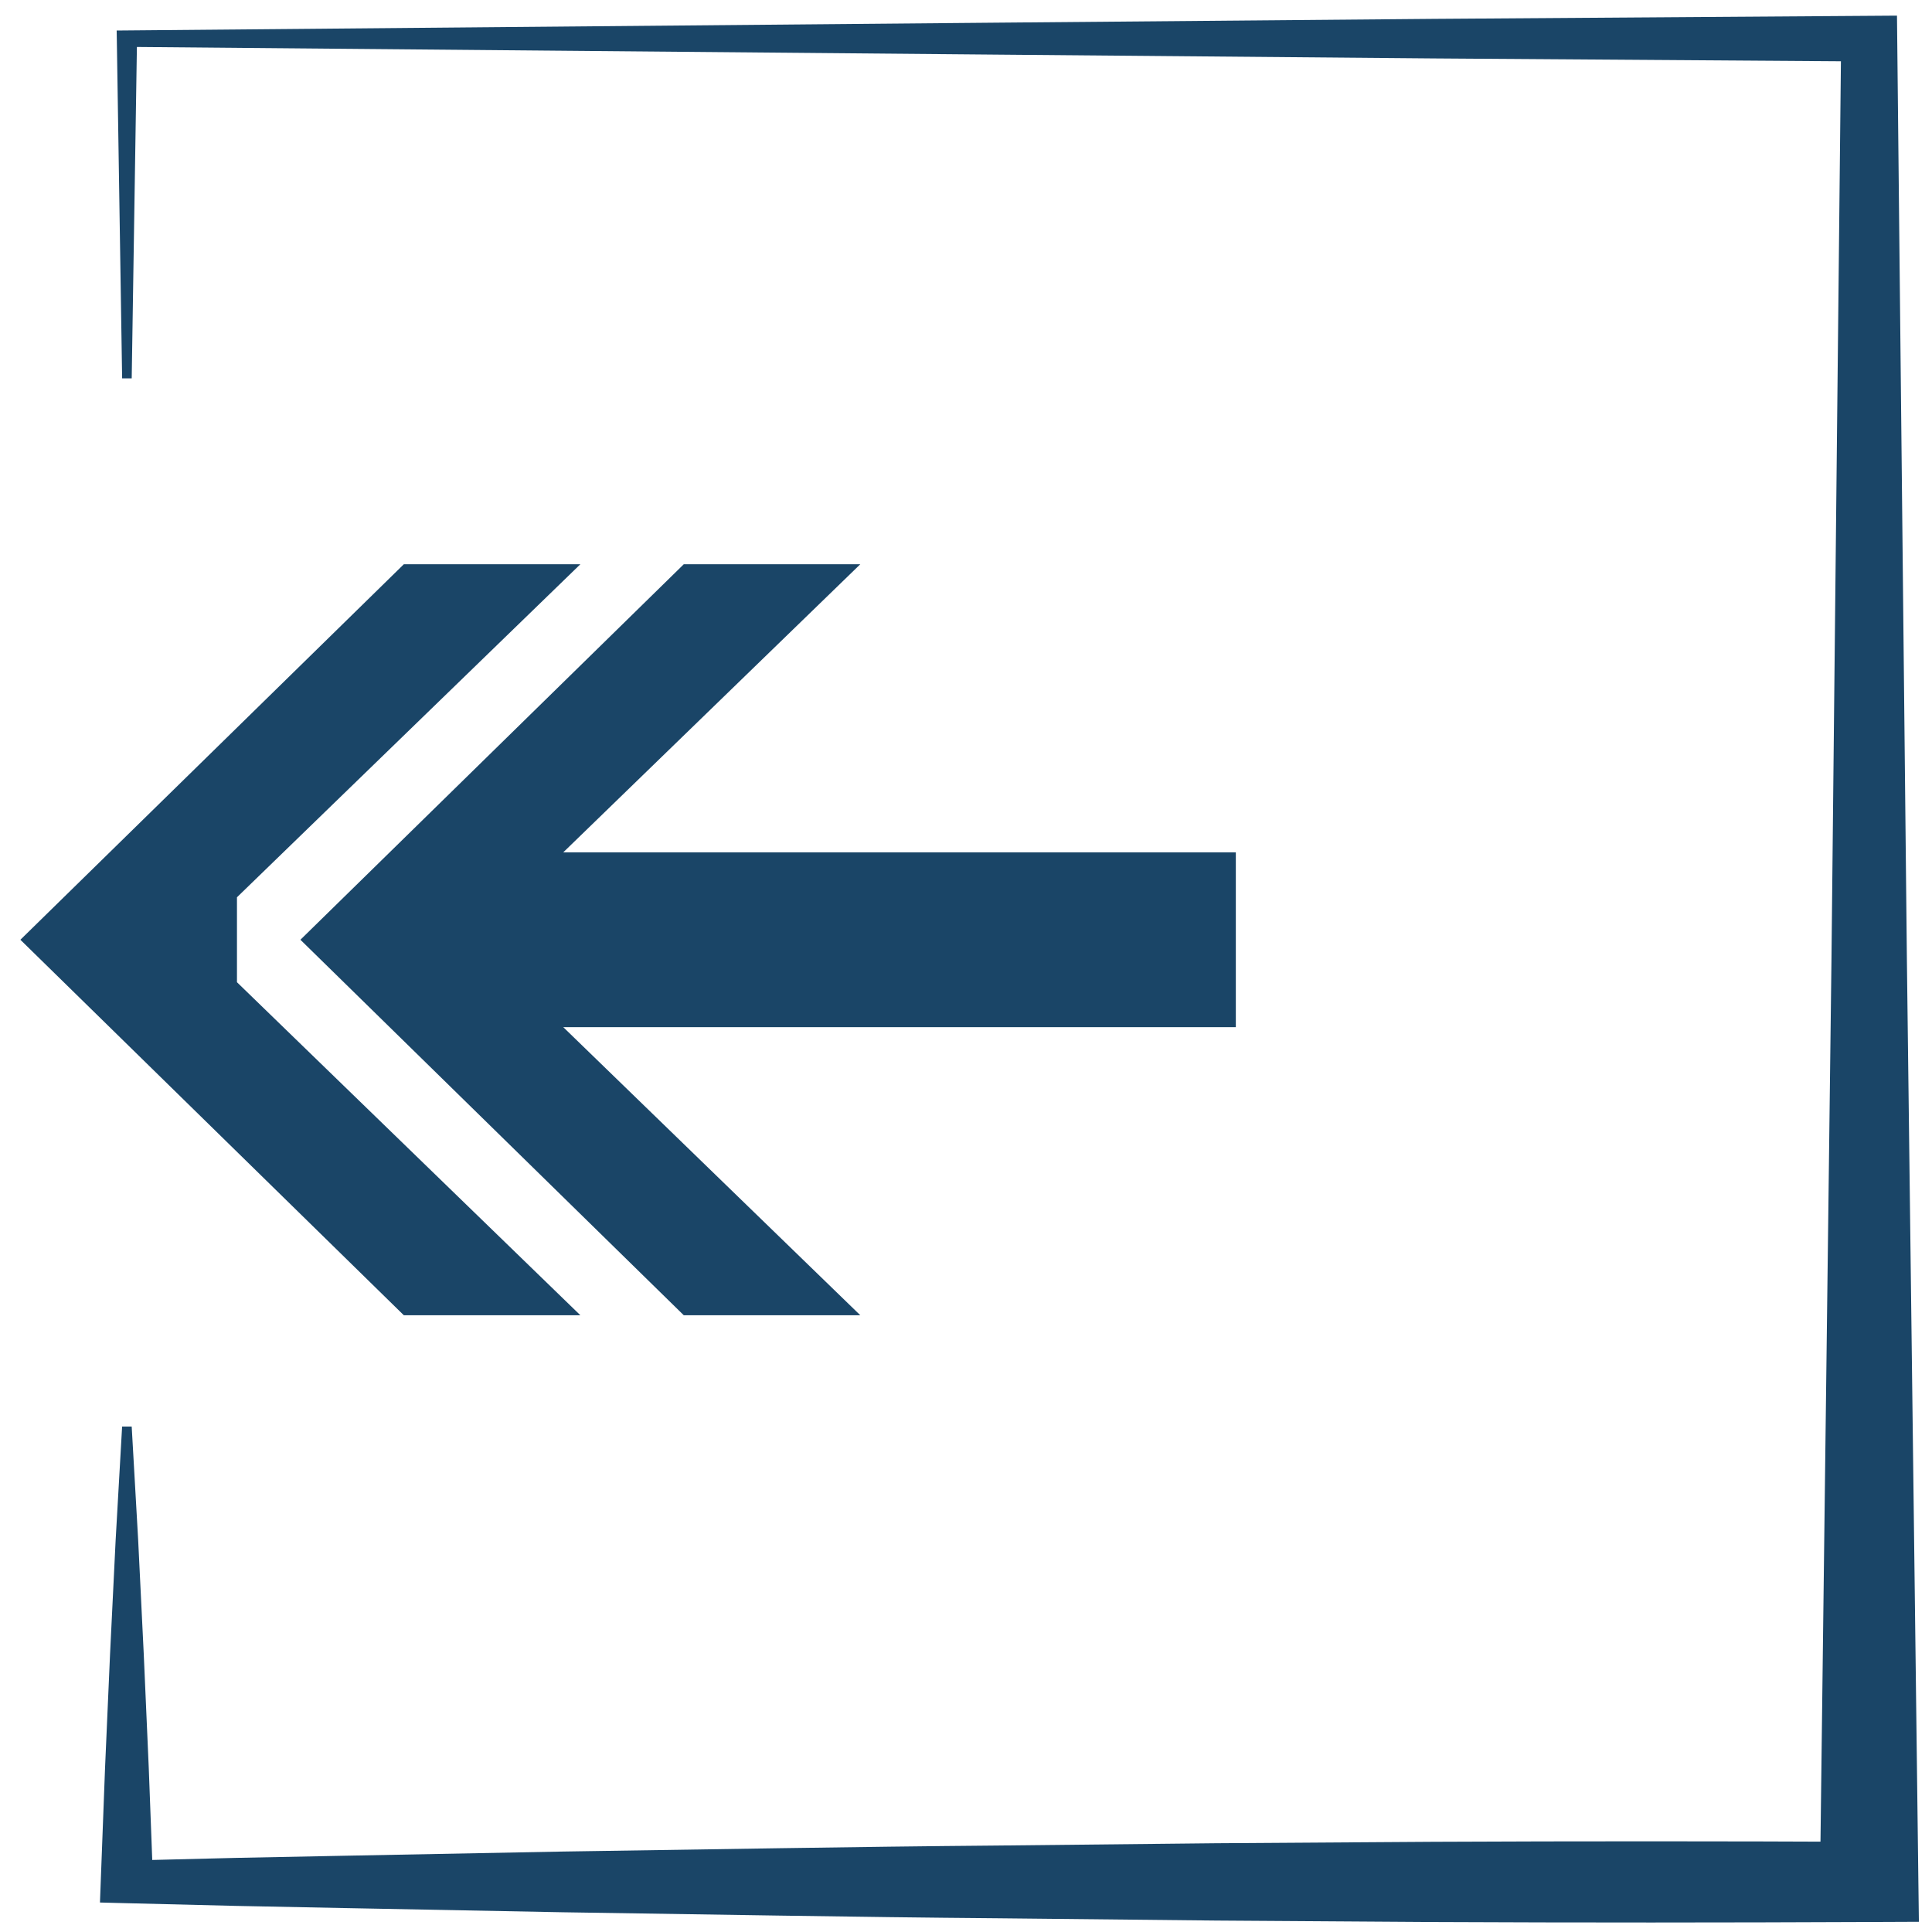
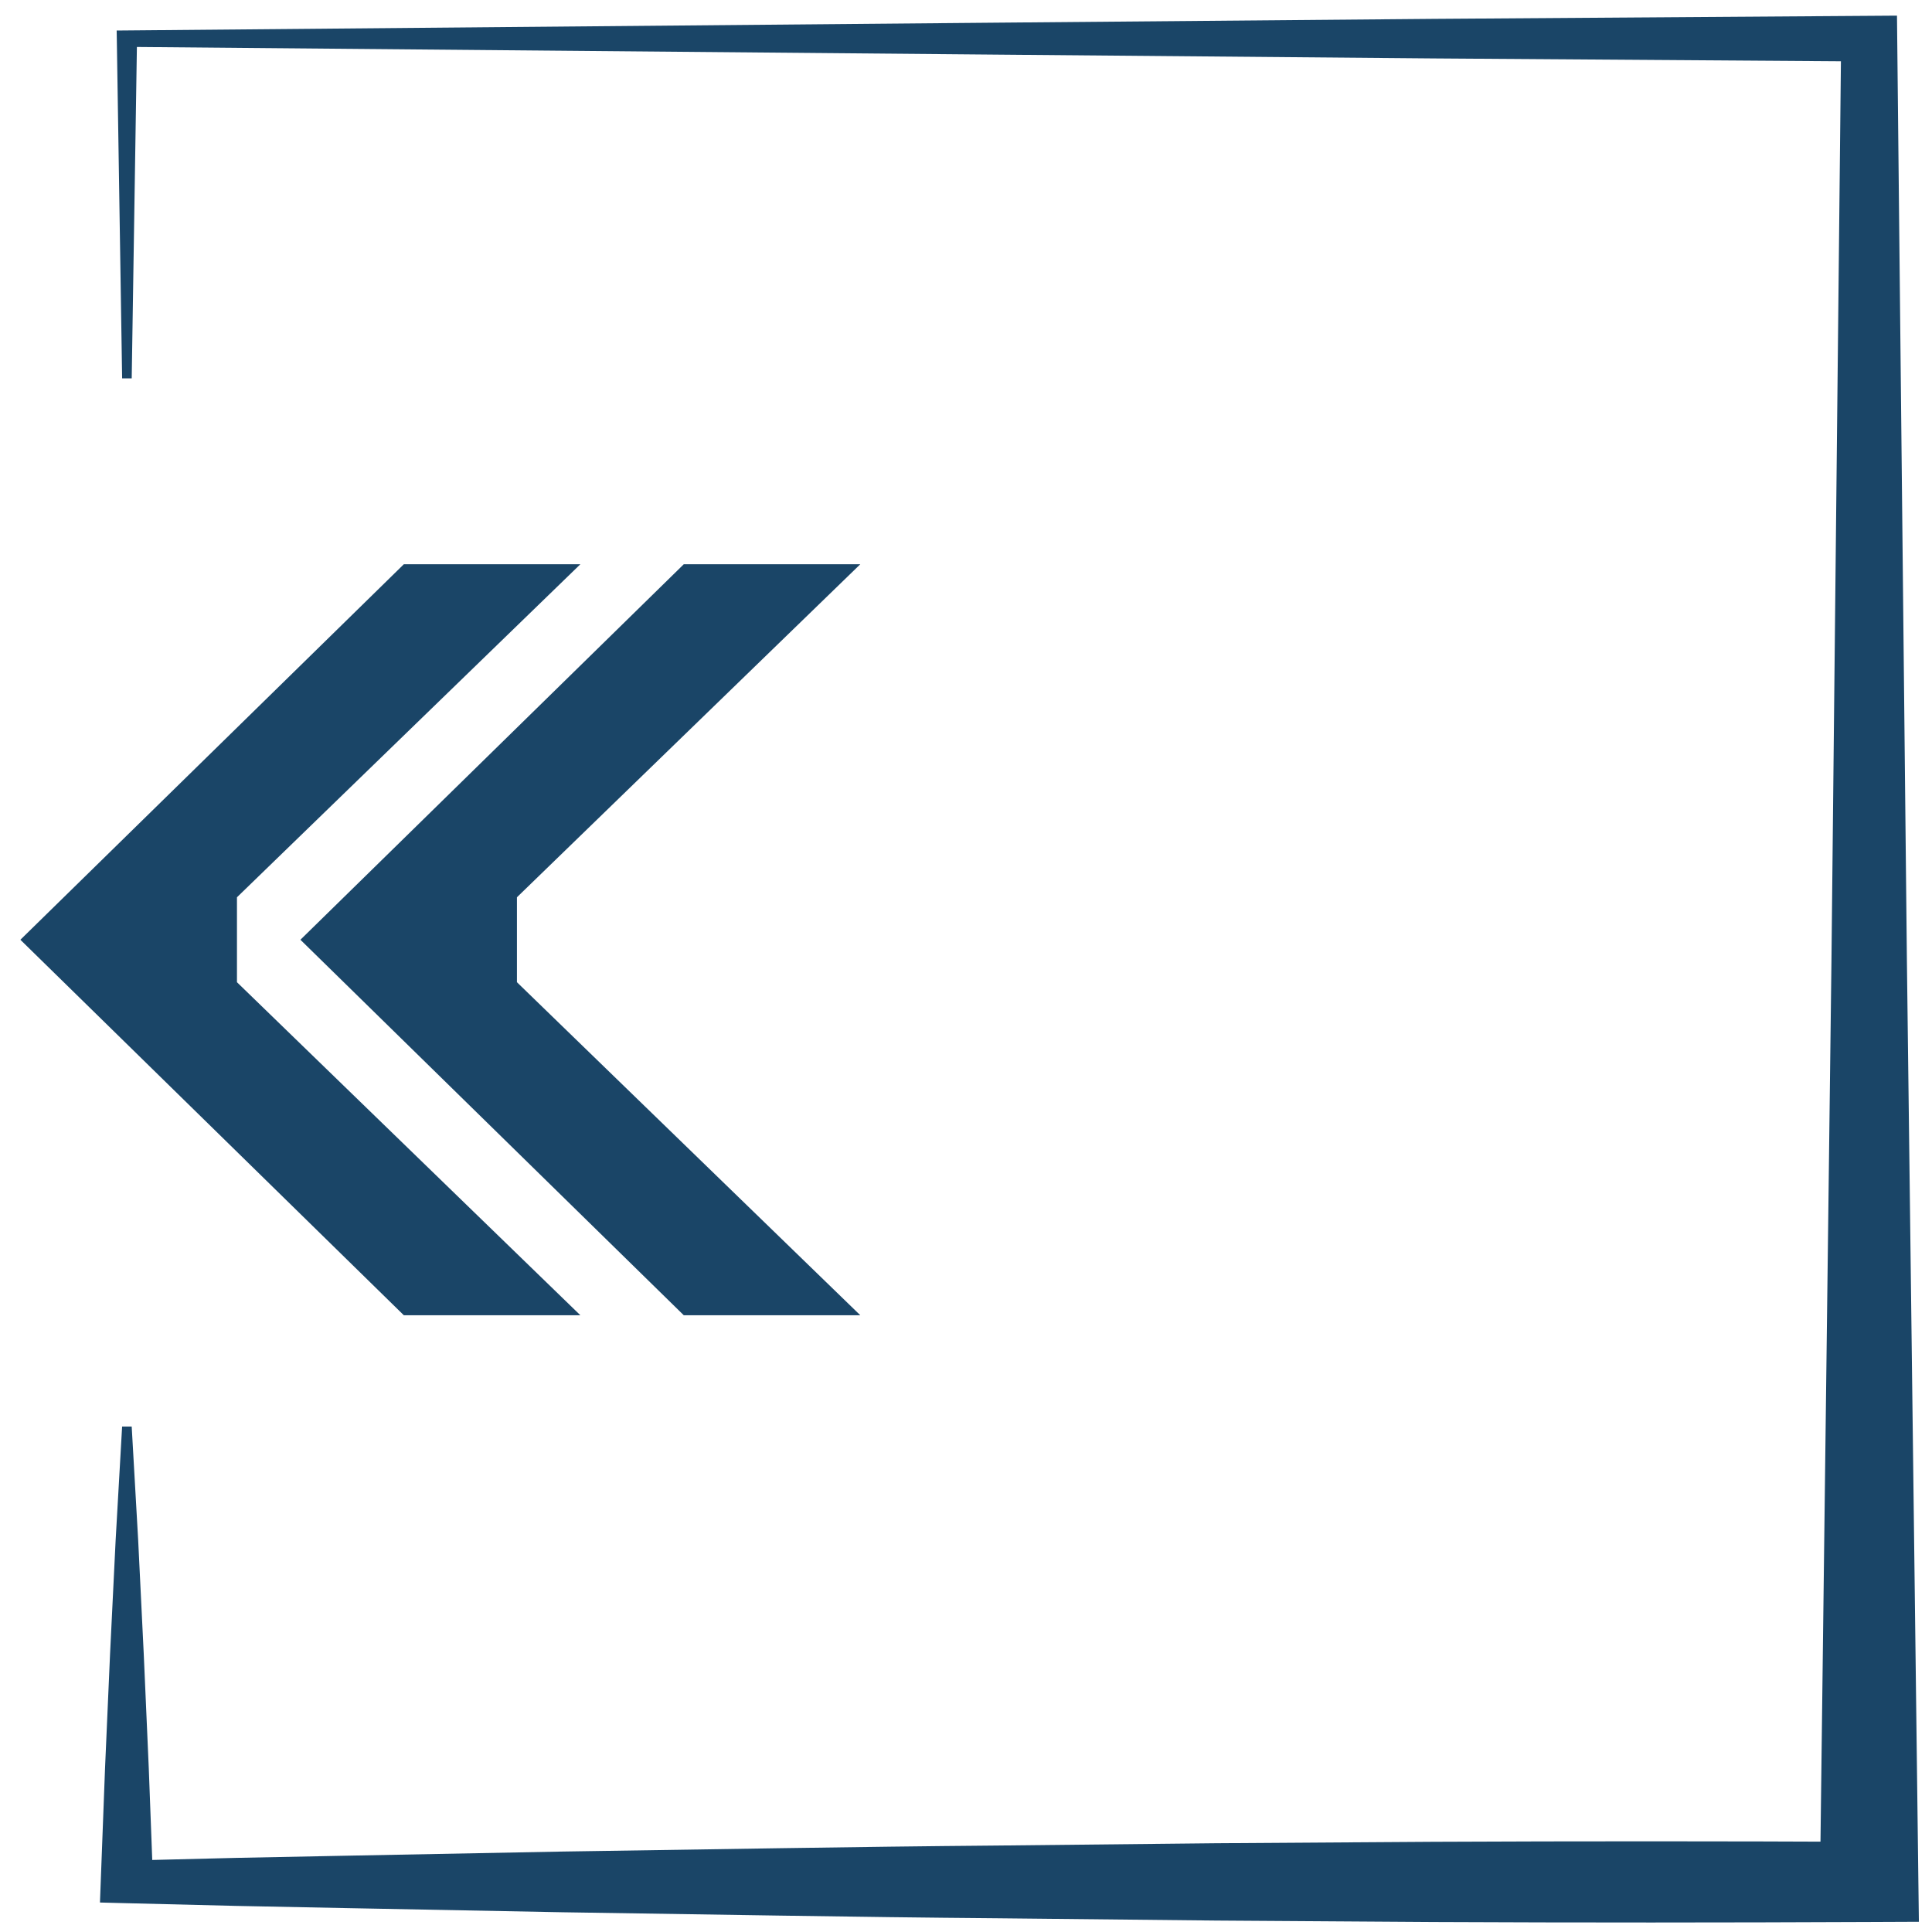
<svg xmlns="http://www.w3.org/2000/svg" version="1.1" id="Ebene_1" x="0px" y="0px" width="283.465px" height="283.46px" viewBox="0 0 283.465 283.46" enable-background="new 0 0 283.465 283.46" xml:space="preserve">
-   <rect x="69.355" y="125.059" fill="#1A4567" width="111.967" height="25.648" />
  <polyline fill="#1A4567" points="34.768,131.649 85.154,82.785 59.253,82.785 2.991,137.882 59.253,192.978 85.154,192.978   34.768,144.112 " />
  <polyline fill="#1A4567" points="75.846,131.649 126.226,82.785 100.327,82.785 44.077,137.882 100.327,192.978 126.226,192.978   75.846,144.112 " />
  <g>
    <path fill="#1A4567" d="M17.919,55.512l-0.781-49.84l-0.021-1.194l1.506-0.013l127.813-1.142l63.904-0.556l63.906-0.445   l4.081-0.029l0.036,3.379l1.419,135.222l1.684,135.224l0.075,5.846l-7.295,0.031c-21.303,0.095-42.604,0.105-63.906,0.004   l-31.952-0.214l-31.955-0.335c-21.301-0.173-42.604-0.574-63.909-0.882l-31.952-0.615l-15.977-0.319L18.62,279.24l-3.954-0.1   l0.114-3.029l0.632-16.703l0.734-16.7l0.819-16.703l0.952-16.703h1.406l0.952,16.703l0.818,16.703l0.735,16.7l0.632,16.703   l-3.838-3.123l15.978-0.397l15.976-0.316l31.954-0.614c21.305-0.311,42.607-0.707,63.908-0.883l31.952-0.336l31.955-0.212   c21.303-0.101,42.606-0.091,63.906,0.004l-7.221,5.88l1.685-135.224l1.422-135.223l4.114,3.351l-63.906-0.445l-63.907-0.557   L18.623,6.879l1.482-1.208l-0.781,49.84H17.919L17.919,55.512z" />
  </g>
</svg>